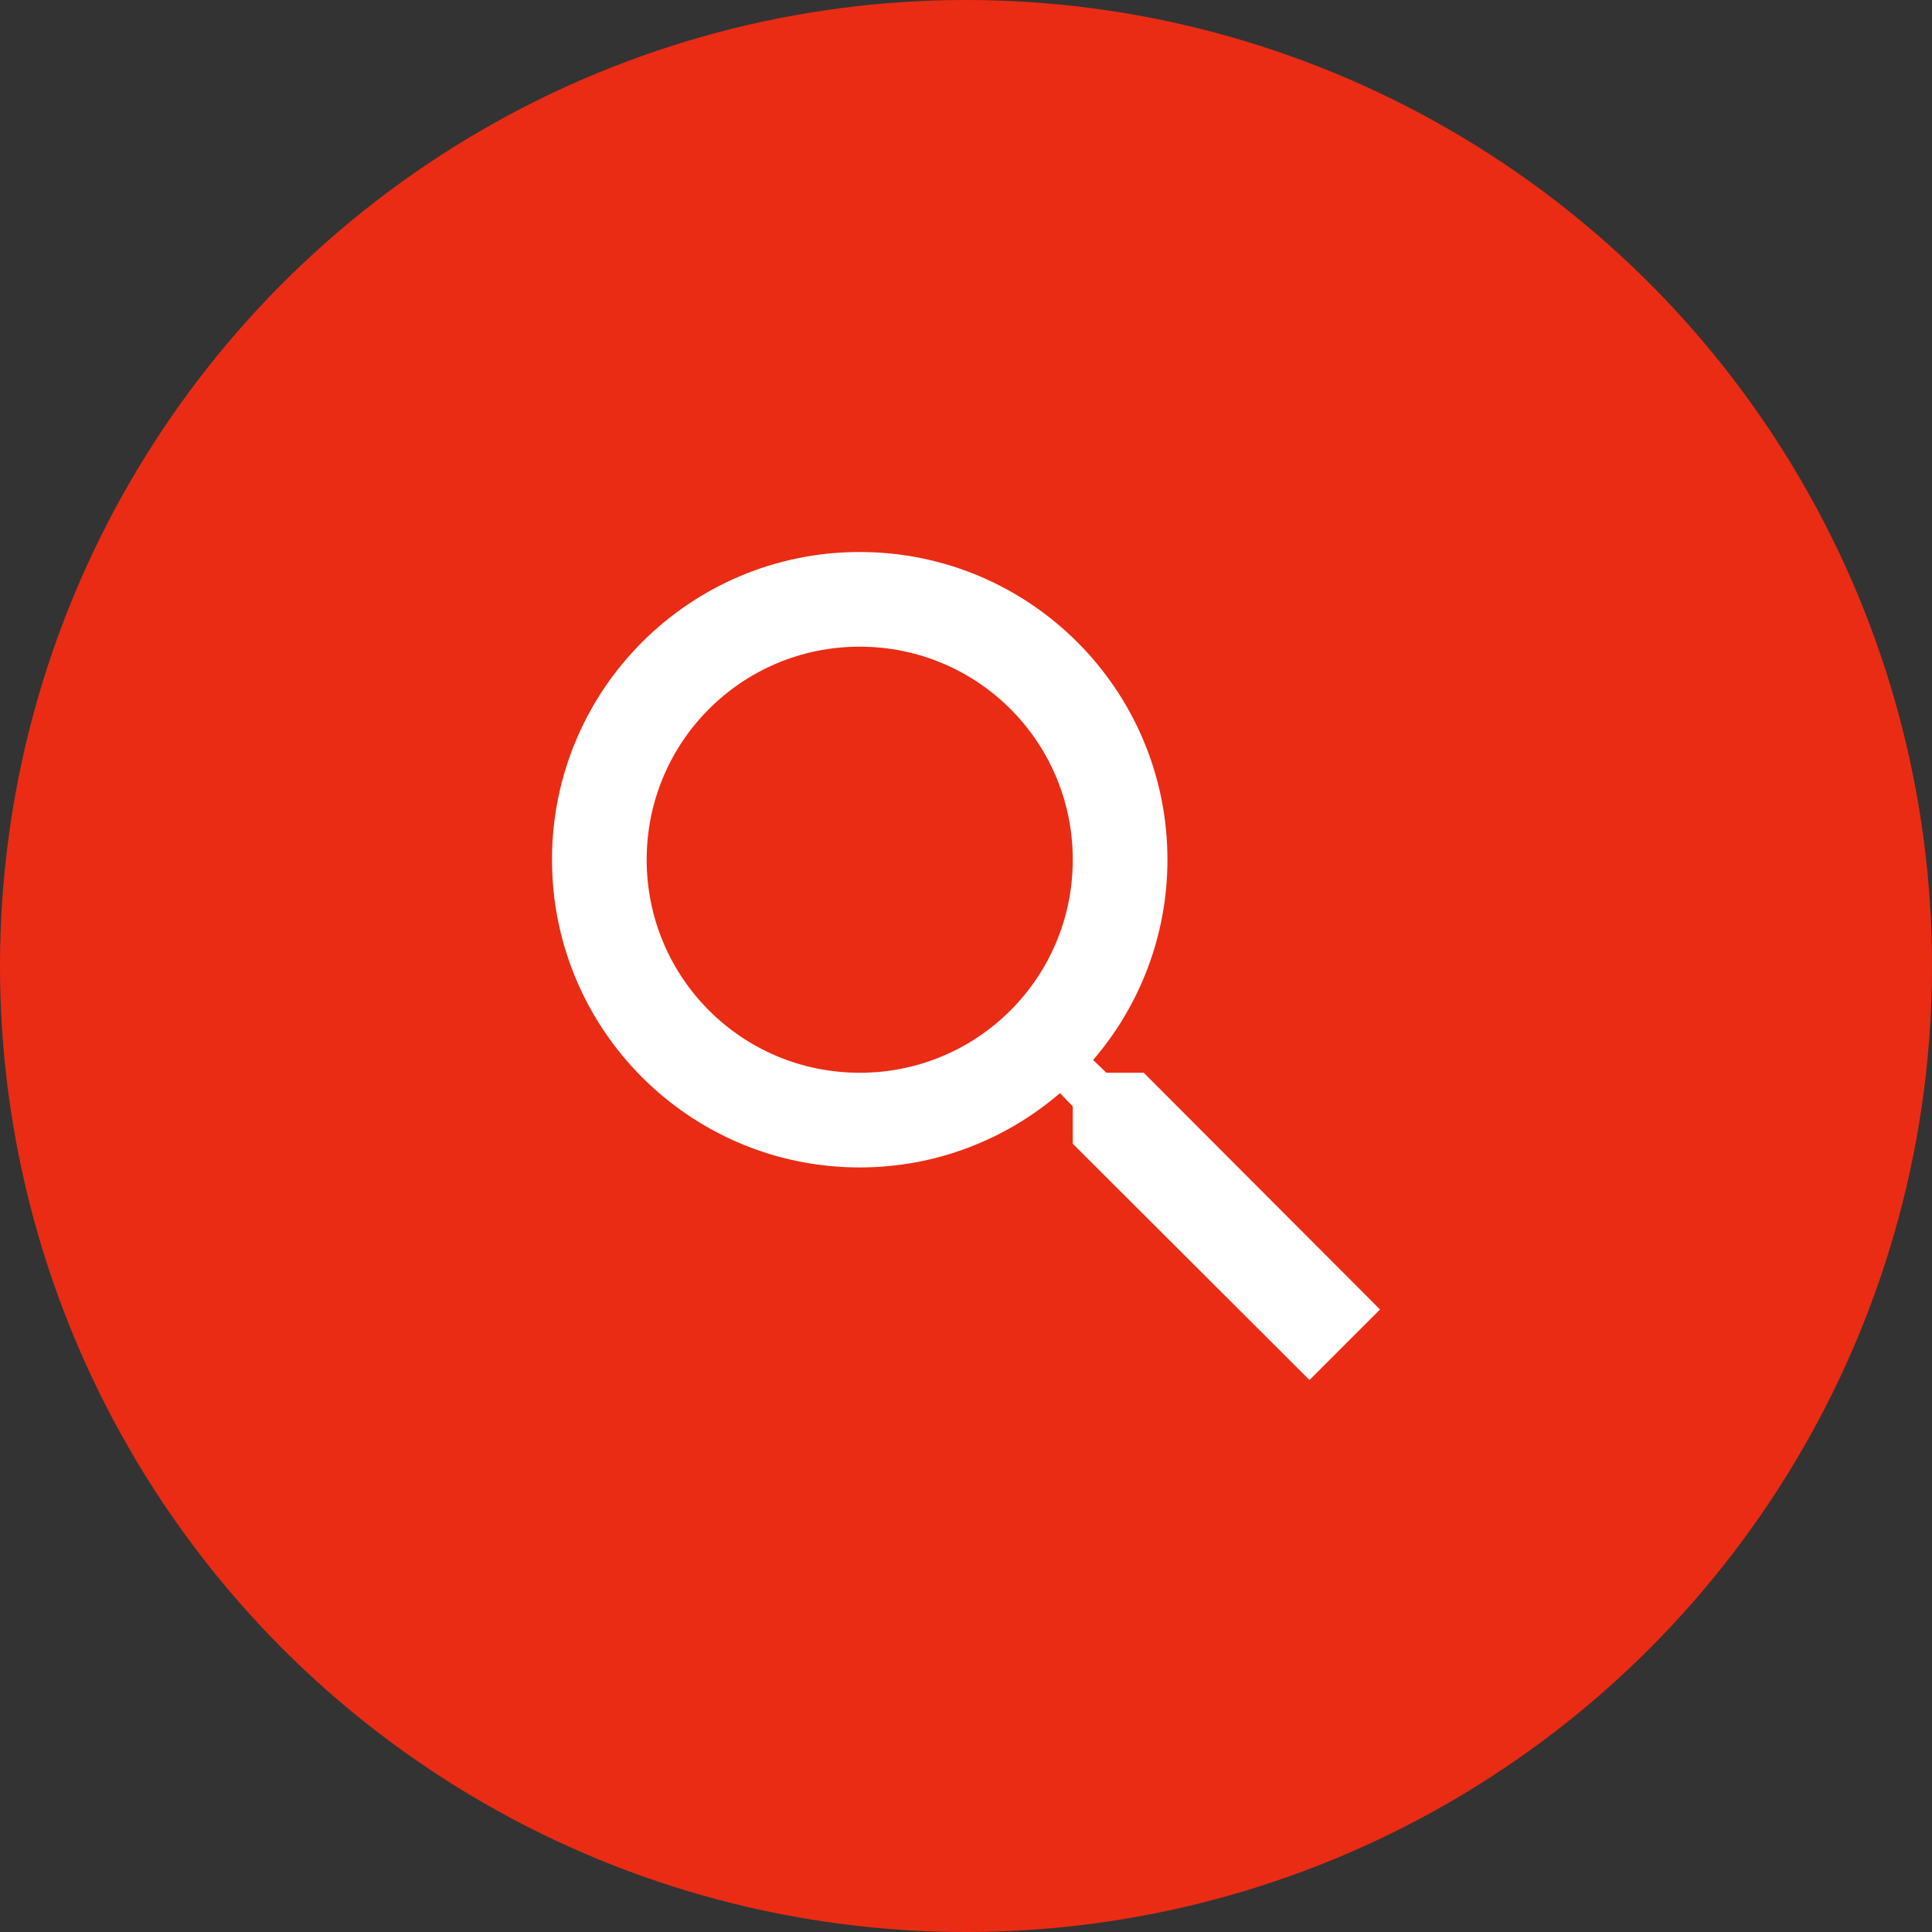
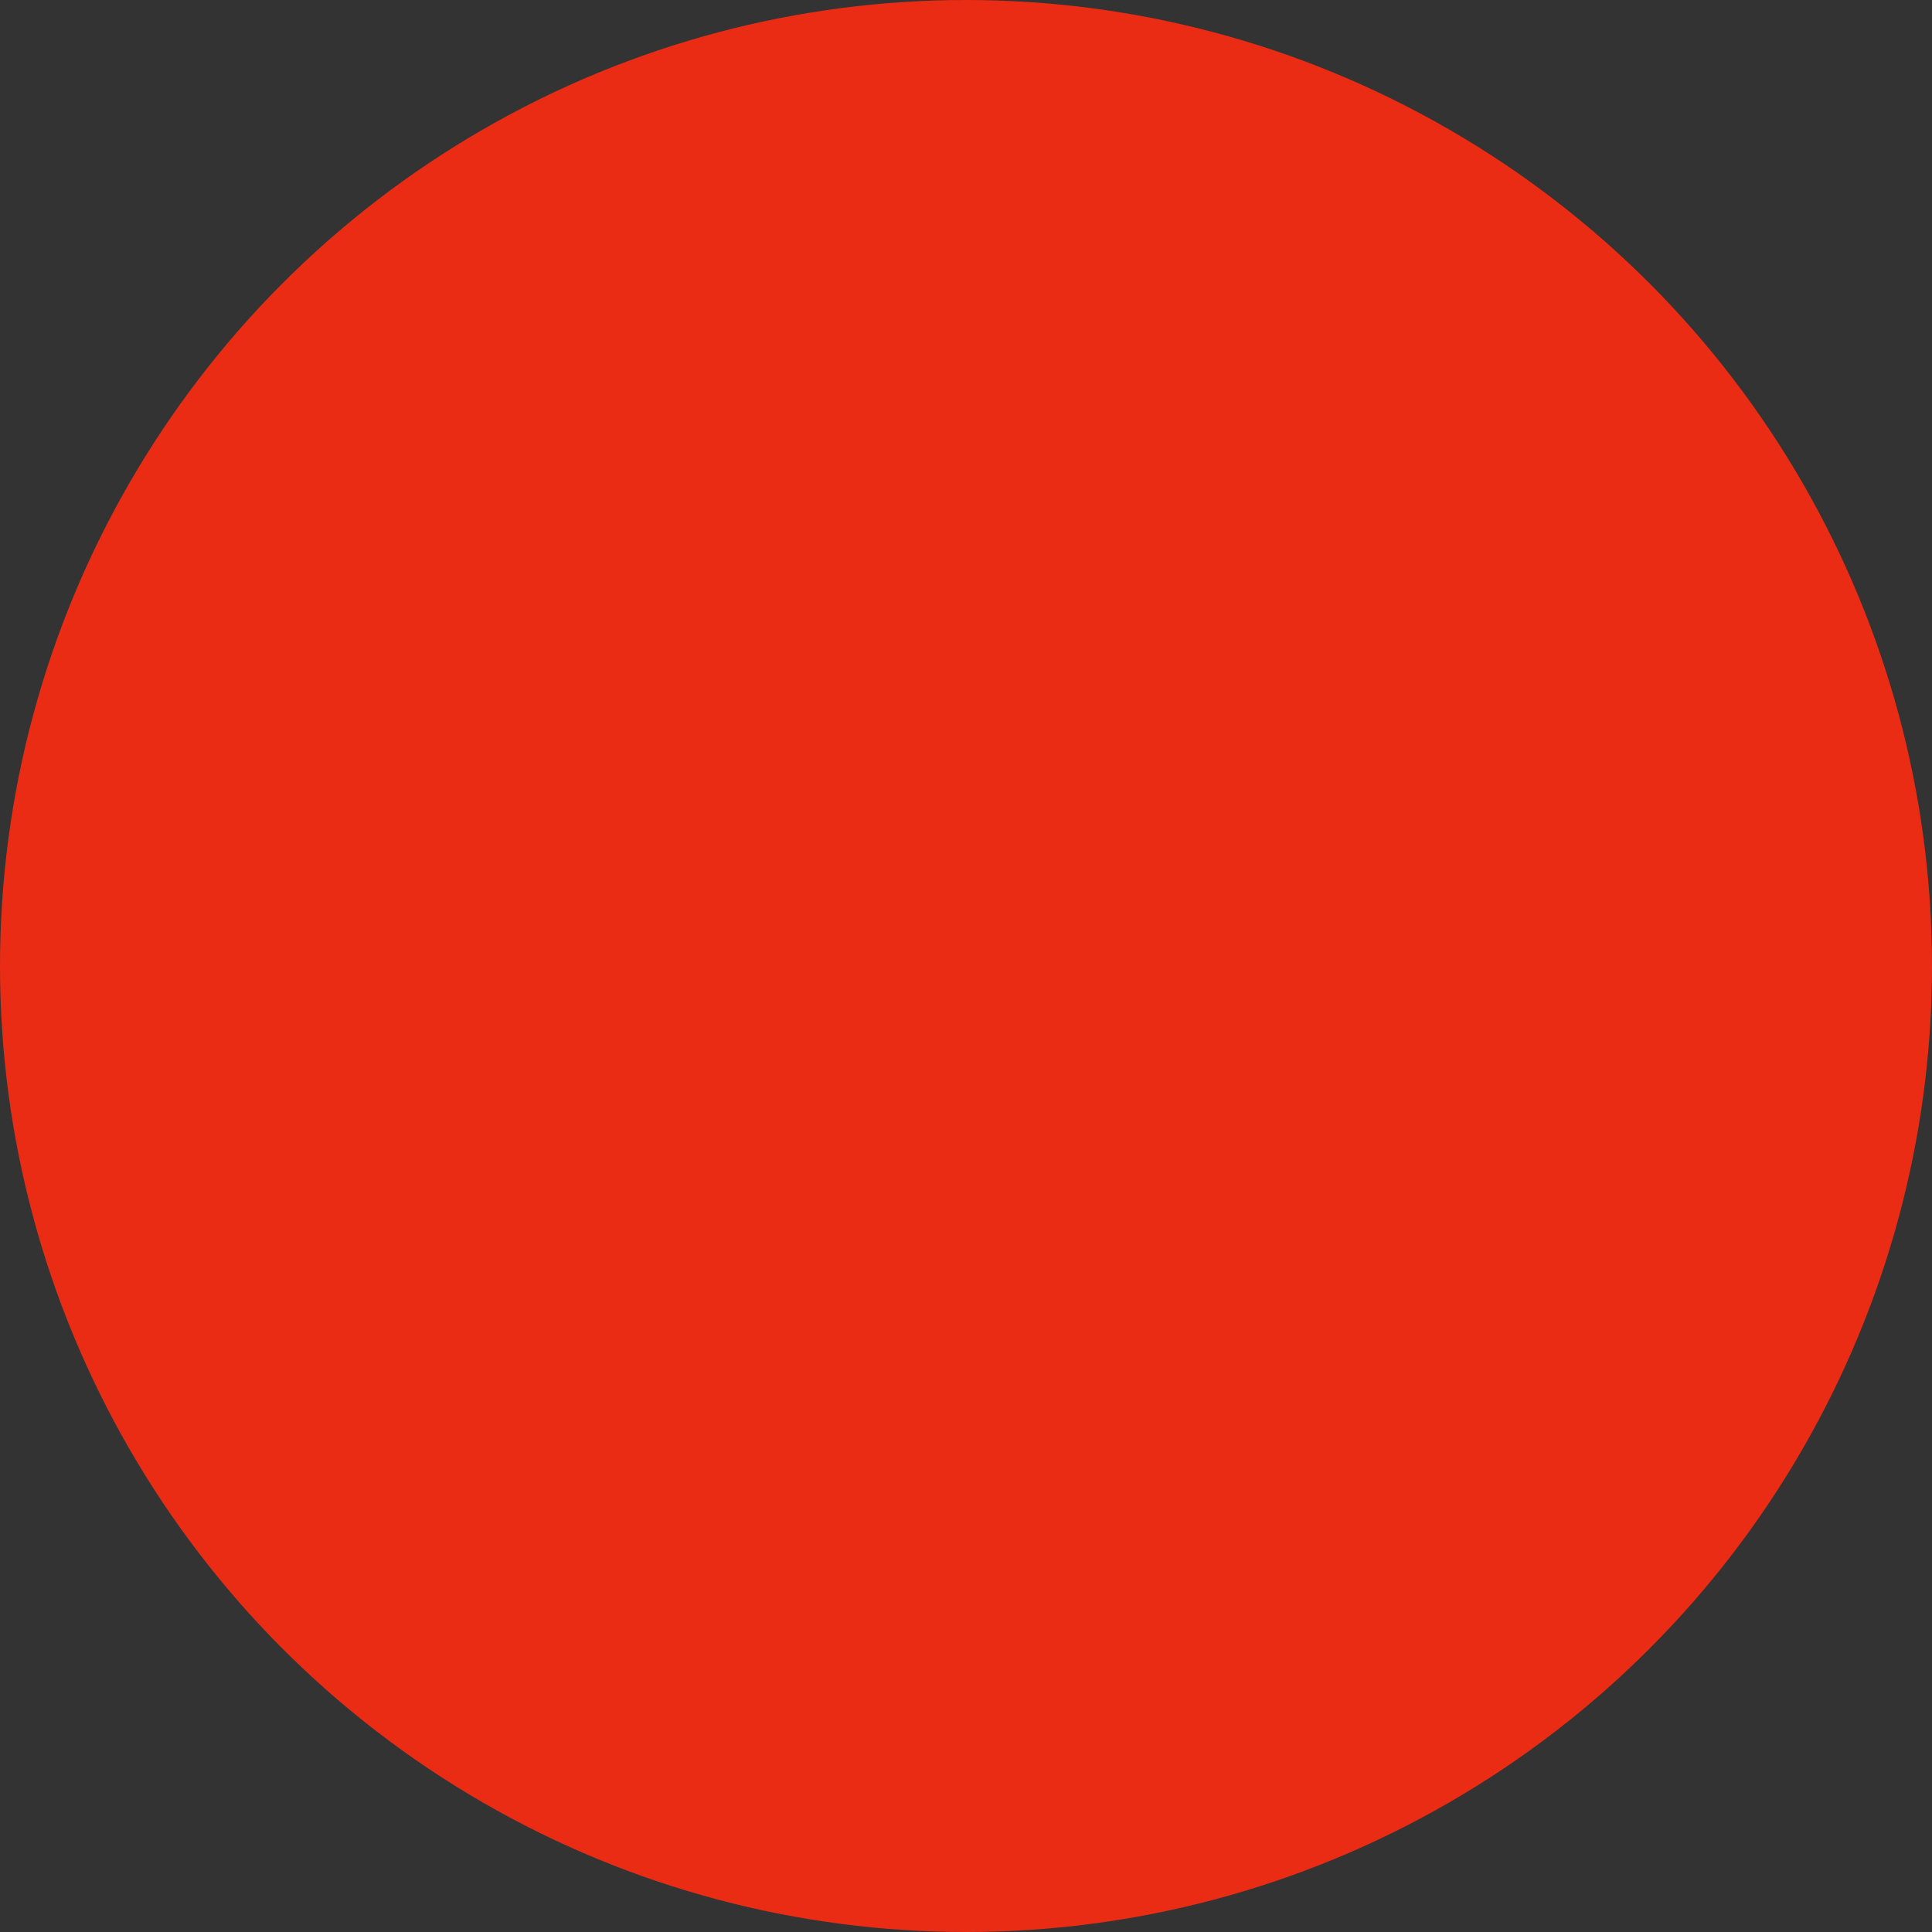
<svg xmlns="http://www.w3.org/2000/svg" width="42" height="42" viewBox="0 0 42 42" fill="none">
  <rect x="0" y="0" width="42" height="42" fill="#333333" stroke="none" />
  <circle cx="21" cy="21" r="21" fill="#EA2C14" />
-   <path d="M24.864 23.321H24.052L23.763 23.043C24.772 21.87 25.379 20.346 25.379 18.689C25.379 14.995 22.384 12 18.689 12C14.995 12 12 14.995 12 18.689C12 22.384 14.995 25.379 18.689 25.379C20.346 25.379 21.87 24.772 23.043 23.763L23.321 24.052V24.864L28.467 30L30 28.467L24.864 23.321ZM18.689 23.321C16.127 23.321 14.058 21.252 14.058 18.689C14.058 16.127 16.127 14.058 18.689 14.058C21.252 14.058 23.321 16.127 23.321 18.689C23.321 21.252 21.252 23.321 18.689 23.321Z" fill="white" />
</svg>